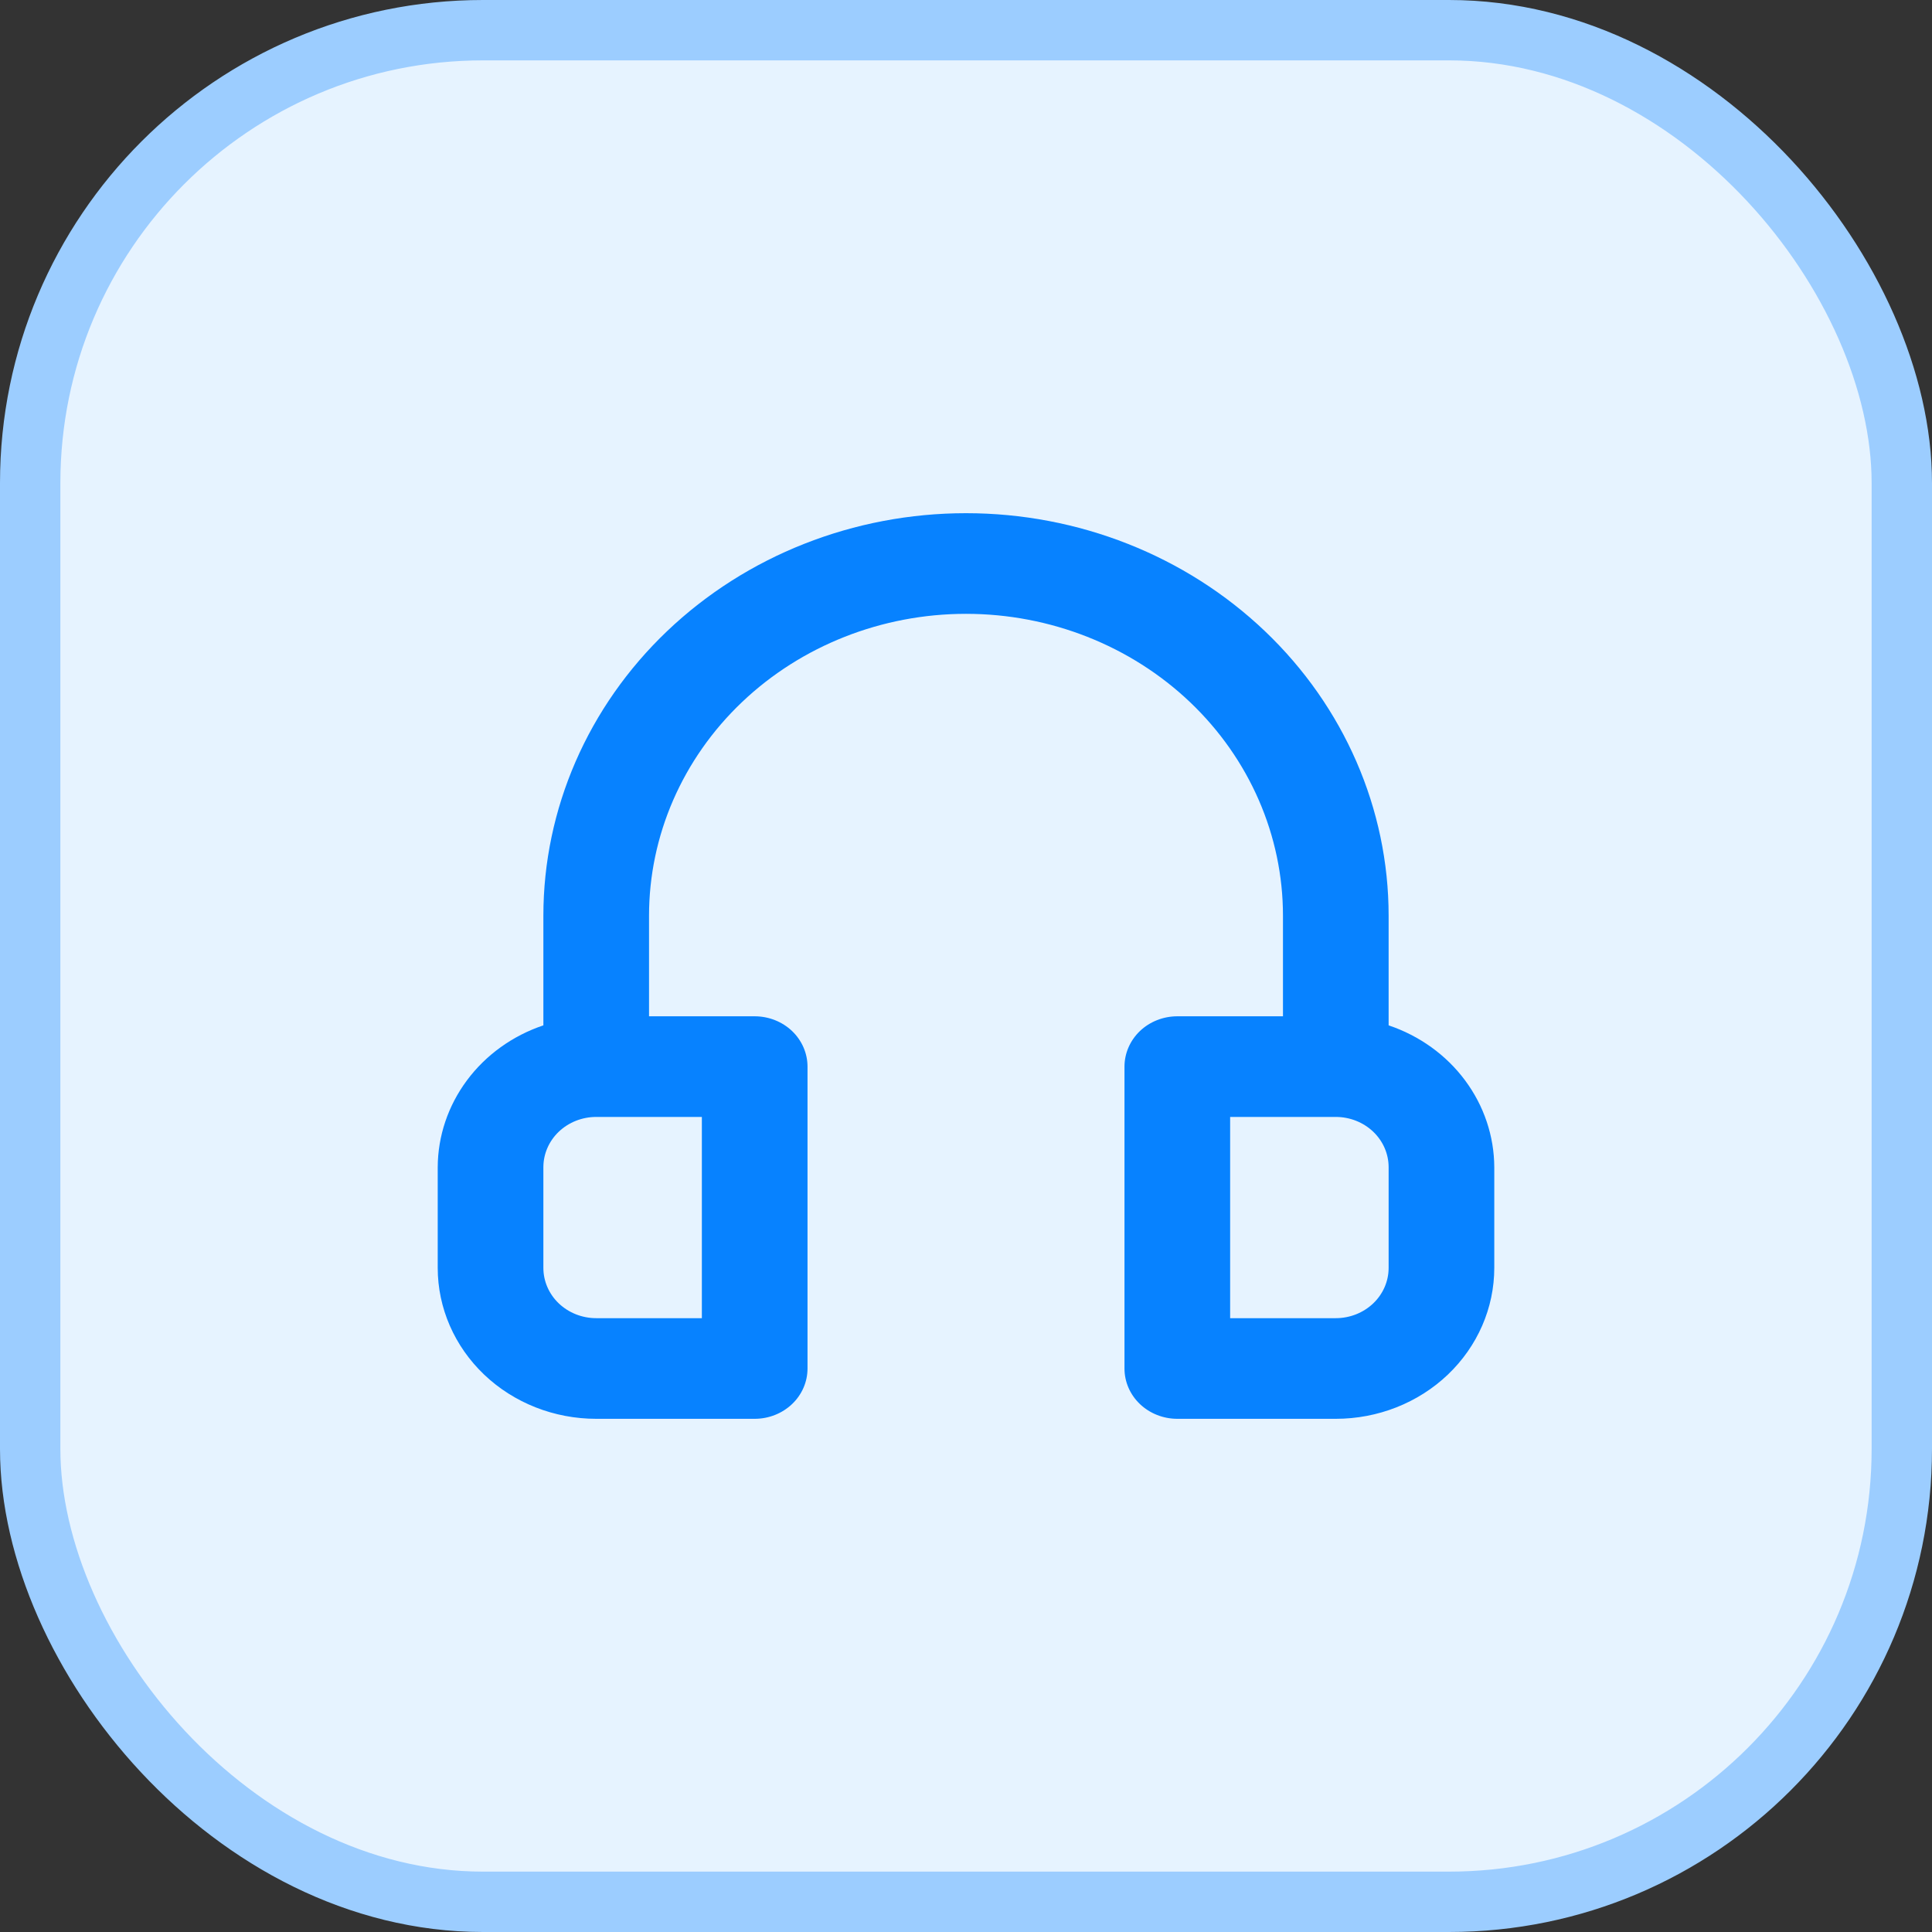
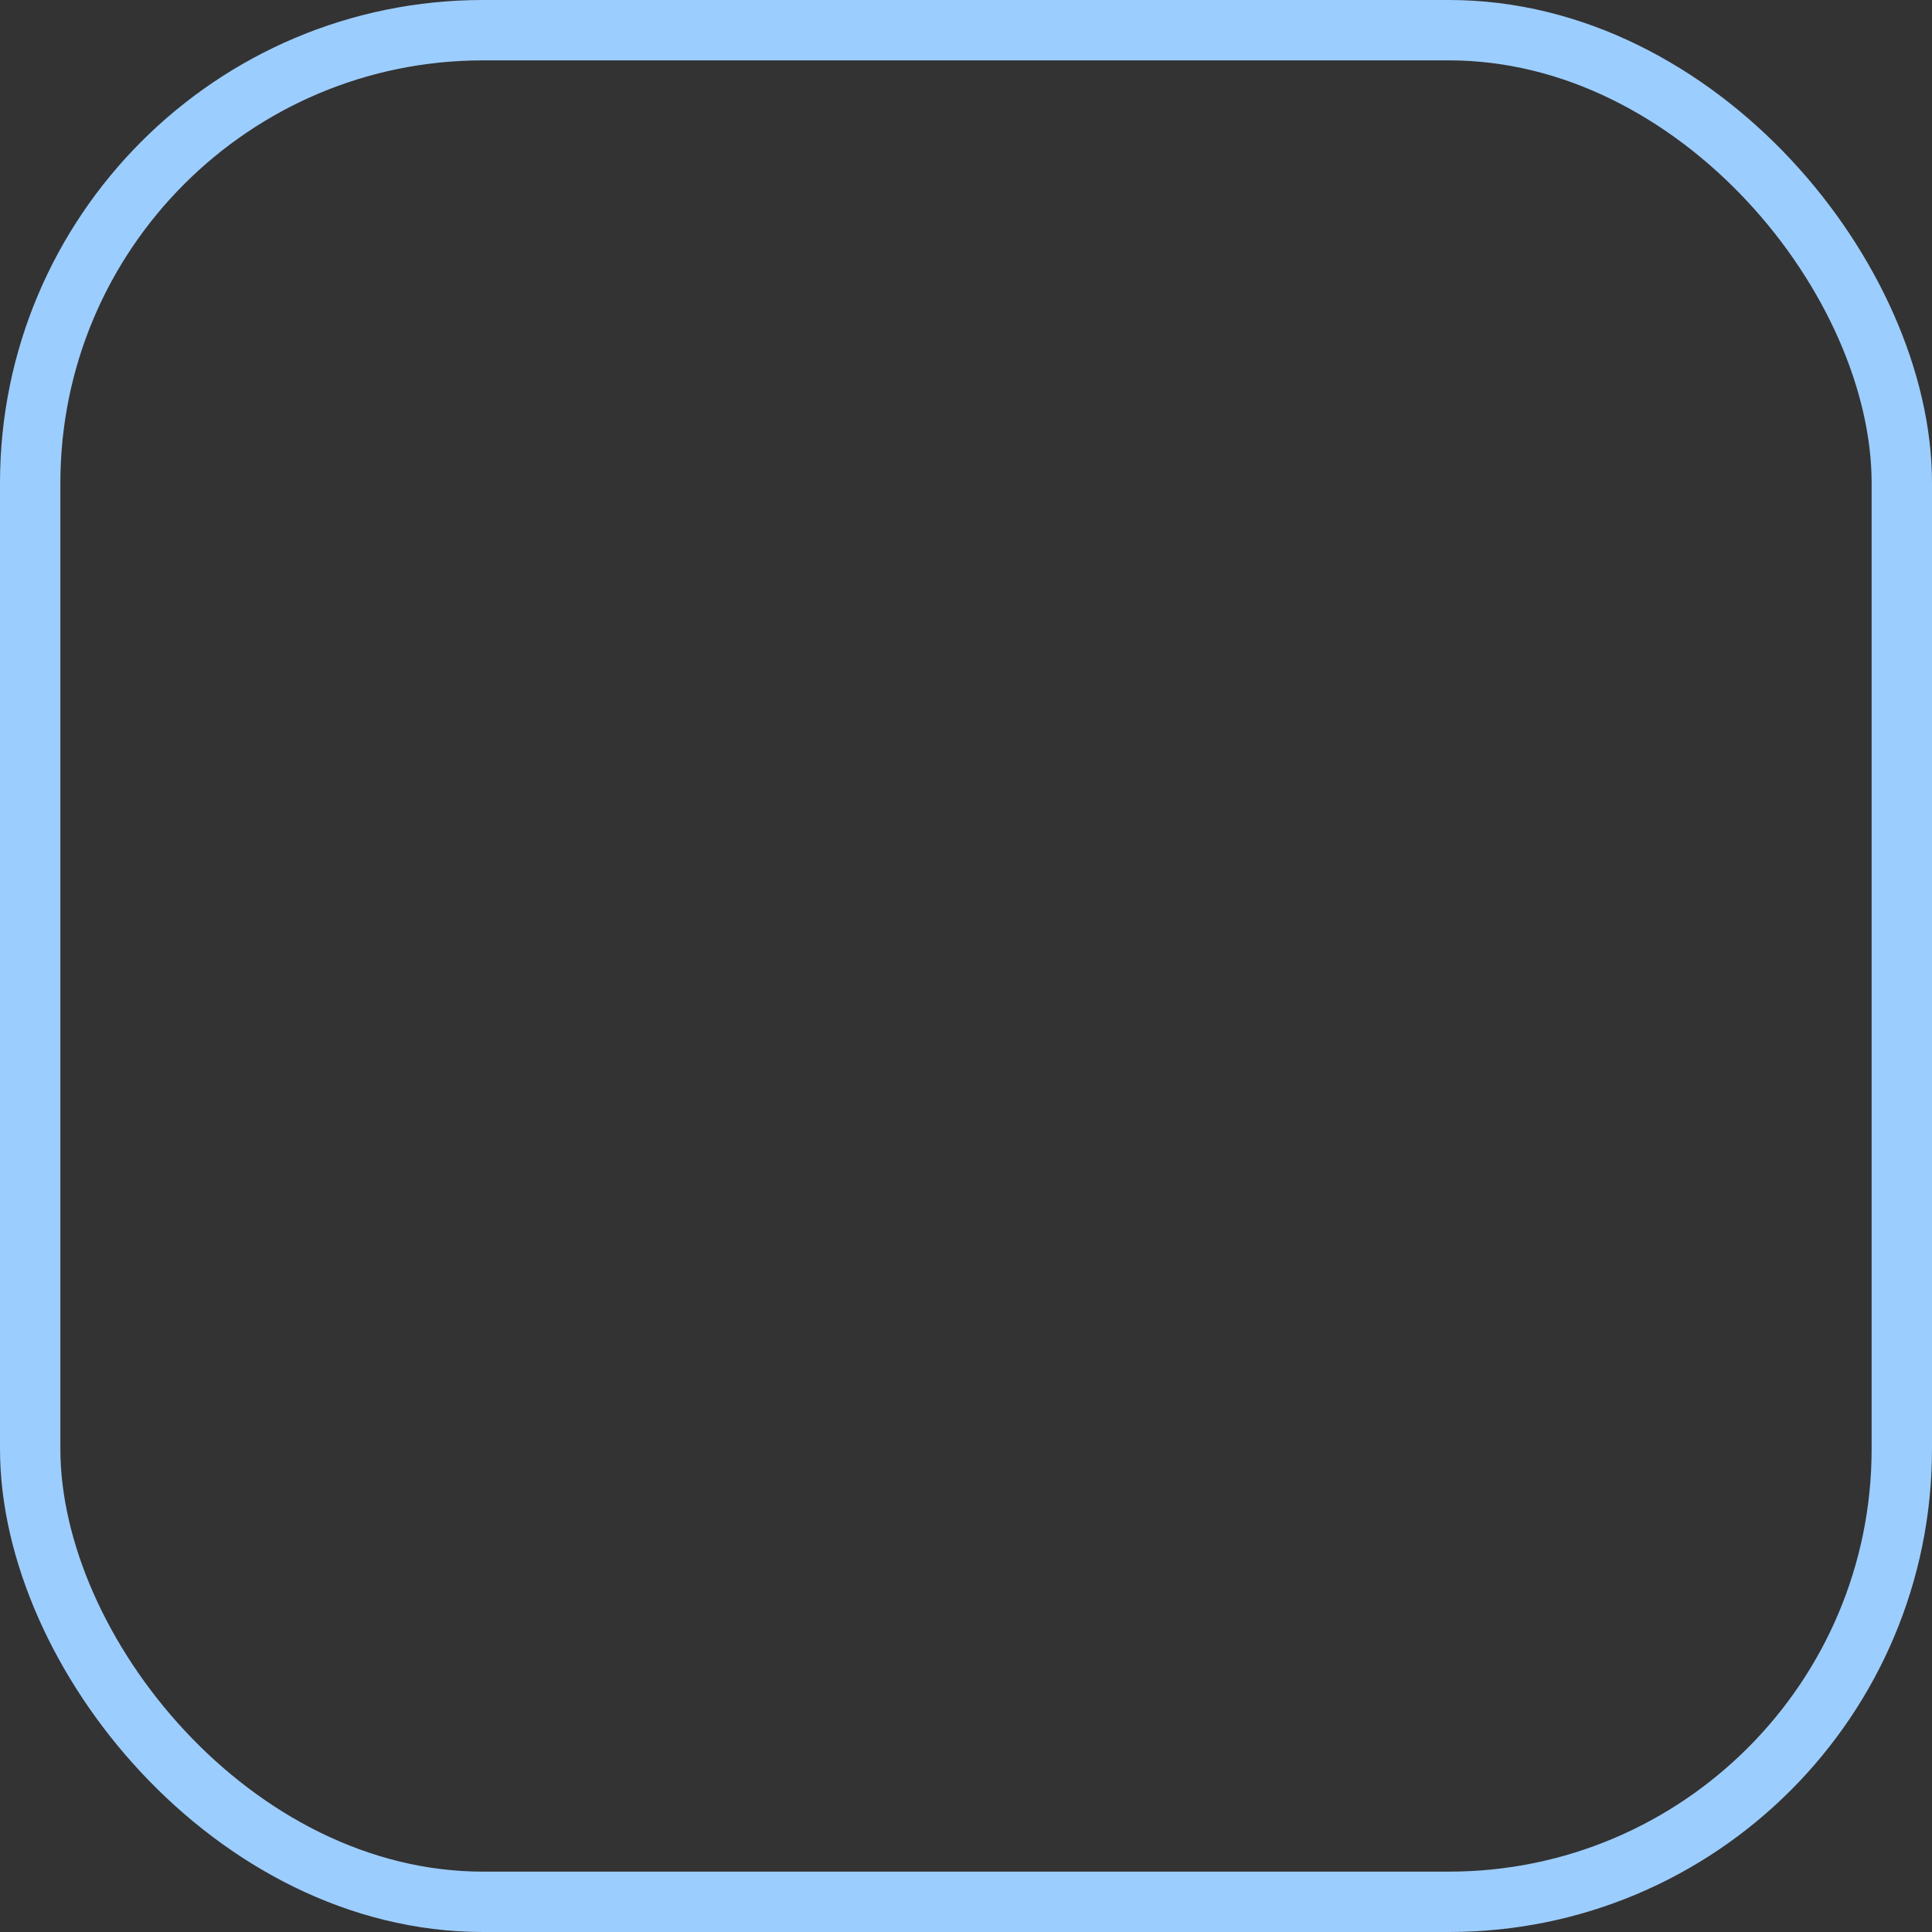
<svg xmlns="http://www.w3.org/2000/svg" width="32" height="32" viewBox="0 0 32 32" fill="none">
  <rect x="0" y="0" width="32" height="32" fill="#333333" stroke="none" />
-   <rect x="0.5" y="0.5" width="31" height="31" rx="7.5" fill="#E6F3FF" />
-   <path d="M23 16.983V15.167C23 13.399 22.262 11.703 20.95 10.453C19.637 9.202 17.857 8.5 16 8.5C14.143 8.5 12.363 9.202 11.05 10.453C9.738 11.703 9 13.399 9 15.167V16.983C8.489 17.155 8.047 17.473 7.734 17.894C7.421 18.315 7.252 18.817 7.25 19.333V21C7.25 21.663 7.527 22.299 8.019 22.768C8.511 23.237 9.179 23.5 9.875 23.5H12.5C12.732 23.5 12.955 23.412 13.119 23.256C13.283 23.1 13.375 22.888 13.375 22.667V17.667C13.375 17.446 13.283 17.234 13.119 17.077C12.955 16.921 12.732 16.833 12.5 16.833H10.75V15.167C10.75 13.841 11.303 12.569 12.288 11.631C13.272 10.694 14.608 10.167 16 10.167C17.392 10.167 18.728 10.694 19.712 11.631C20.697 12.569 21.25 13.841 21.25 15.167V16.833H19.5C19.268 16.833 19.045 16.921 18.881 17.077C18.717 17.234 18.625 17.446 18.625 17.667V22.667C18.625 22.888 18.717 23.1 18.881 23.256C19.045 23.412 19.268 23.5 19.5 23.5H22.125C22.821 23.5 23.489 23.237 23.981 22.768C24.473 22.299 24.75 21.663 24.75 21V19.333C24.748 18.817 24.579 18.315 24.266 17.894C23.953 17.473 23.511 17.155 23 16.983ZM11.625 18.5V21.833H9.875C9.643 21.833 9.42 21.745 9.256 21.589C9.092 21.433 9 21.221 9 21V19.333C9 19.112 9.092 18.9 9.256 18.744C9.42 18.588 9.643 18.5 9.875 18.5H11.625ZM23 21C23 21.221 22.908 21.433 22.744 21.589C22.58 21.745 22.357 21.833 22.125 21.833H20.375V18.5H22.125C22.357 18.5 22.58 18.588 22.744 18.744C22.908 18.9 23 19.112 23 19.333V21Z" fill="#0782FF" />
  <rect x="0.5" y="0.5" width="31" height="31" rx="7.5" stroke="#9CCDFF" />
</svg>